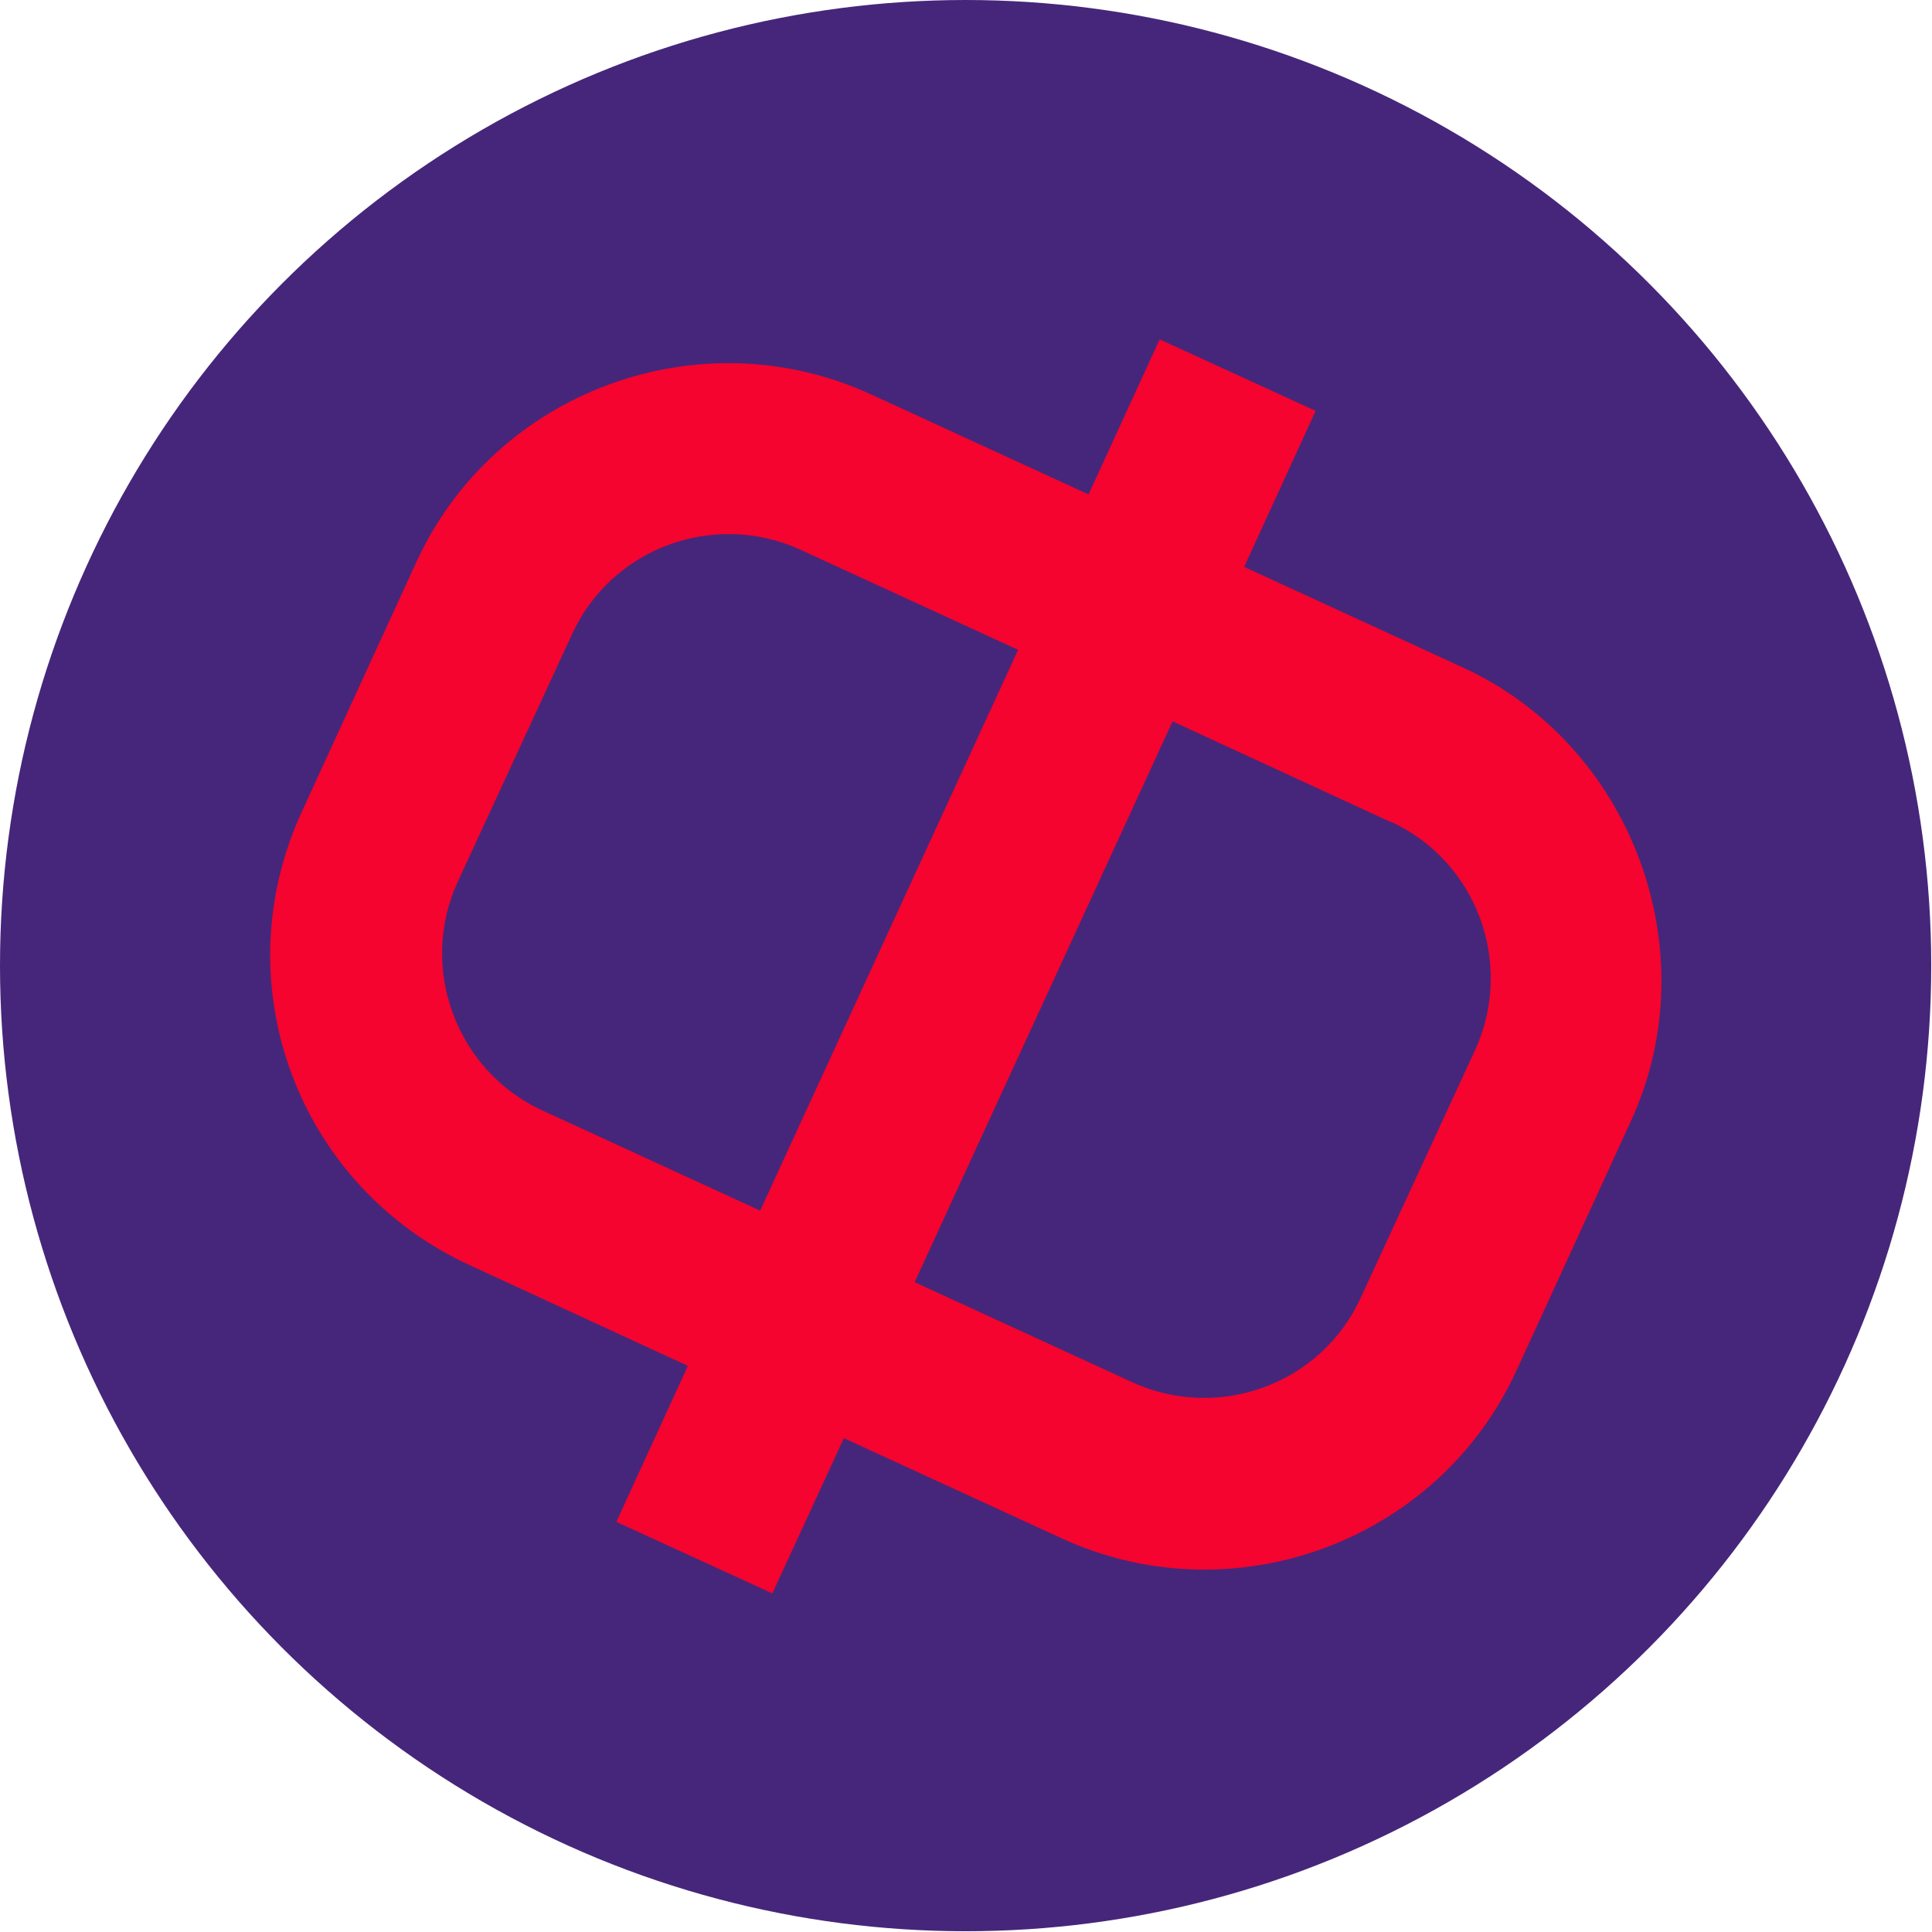
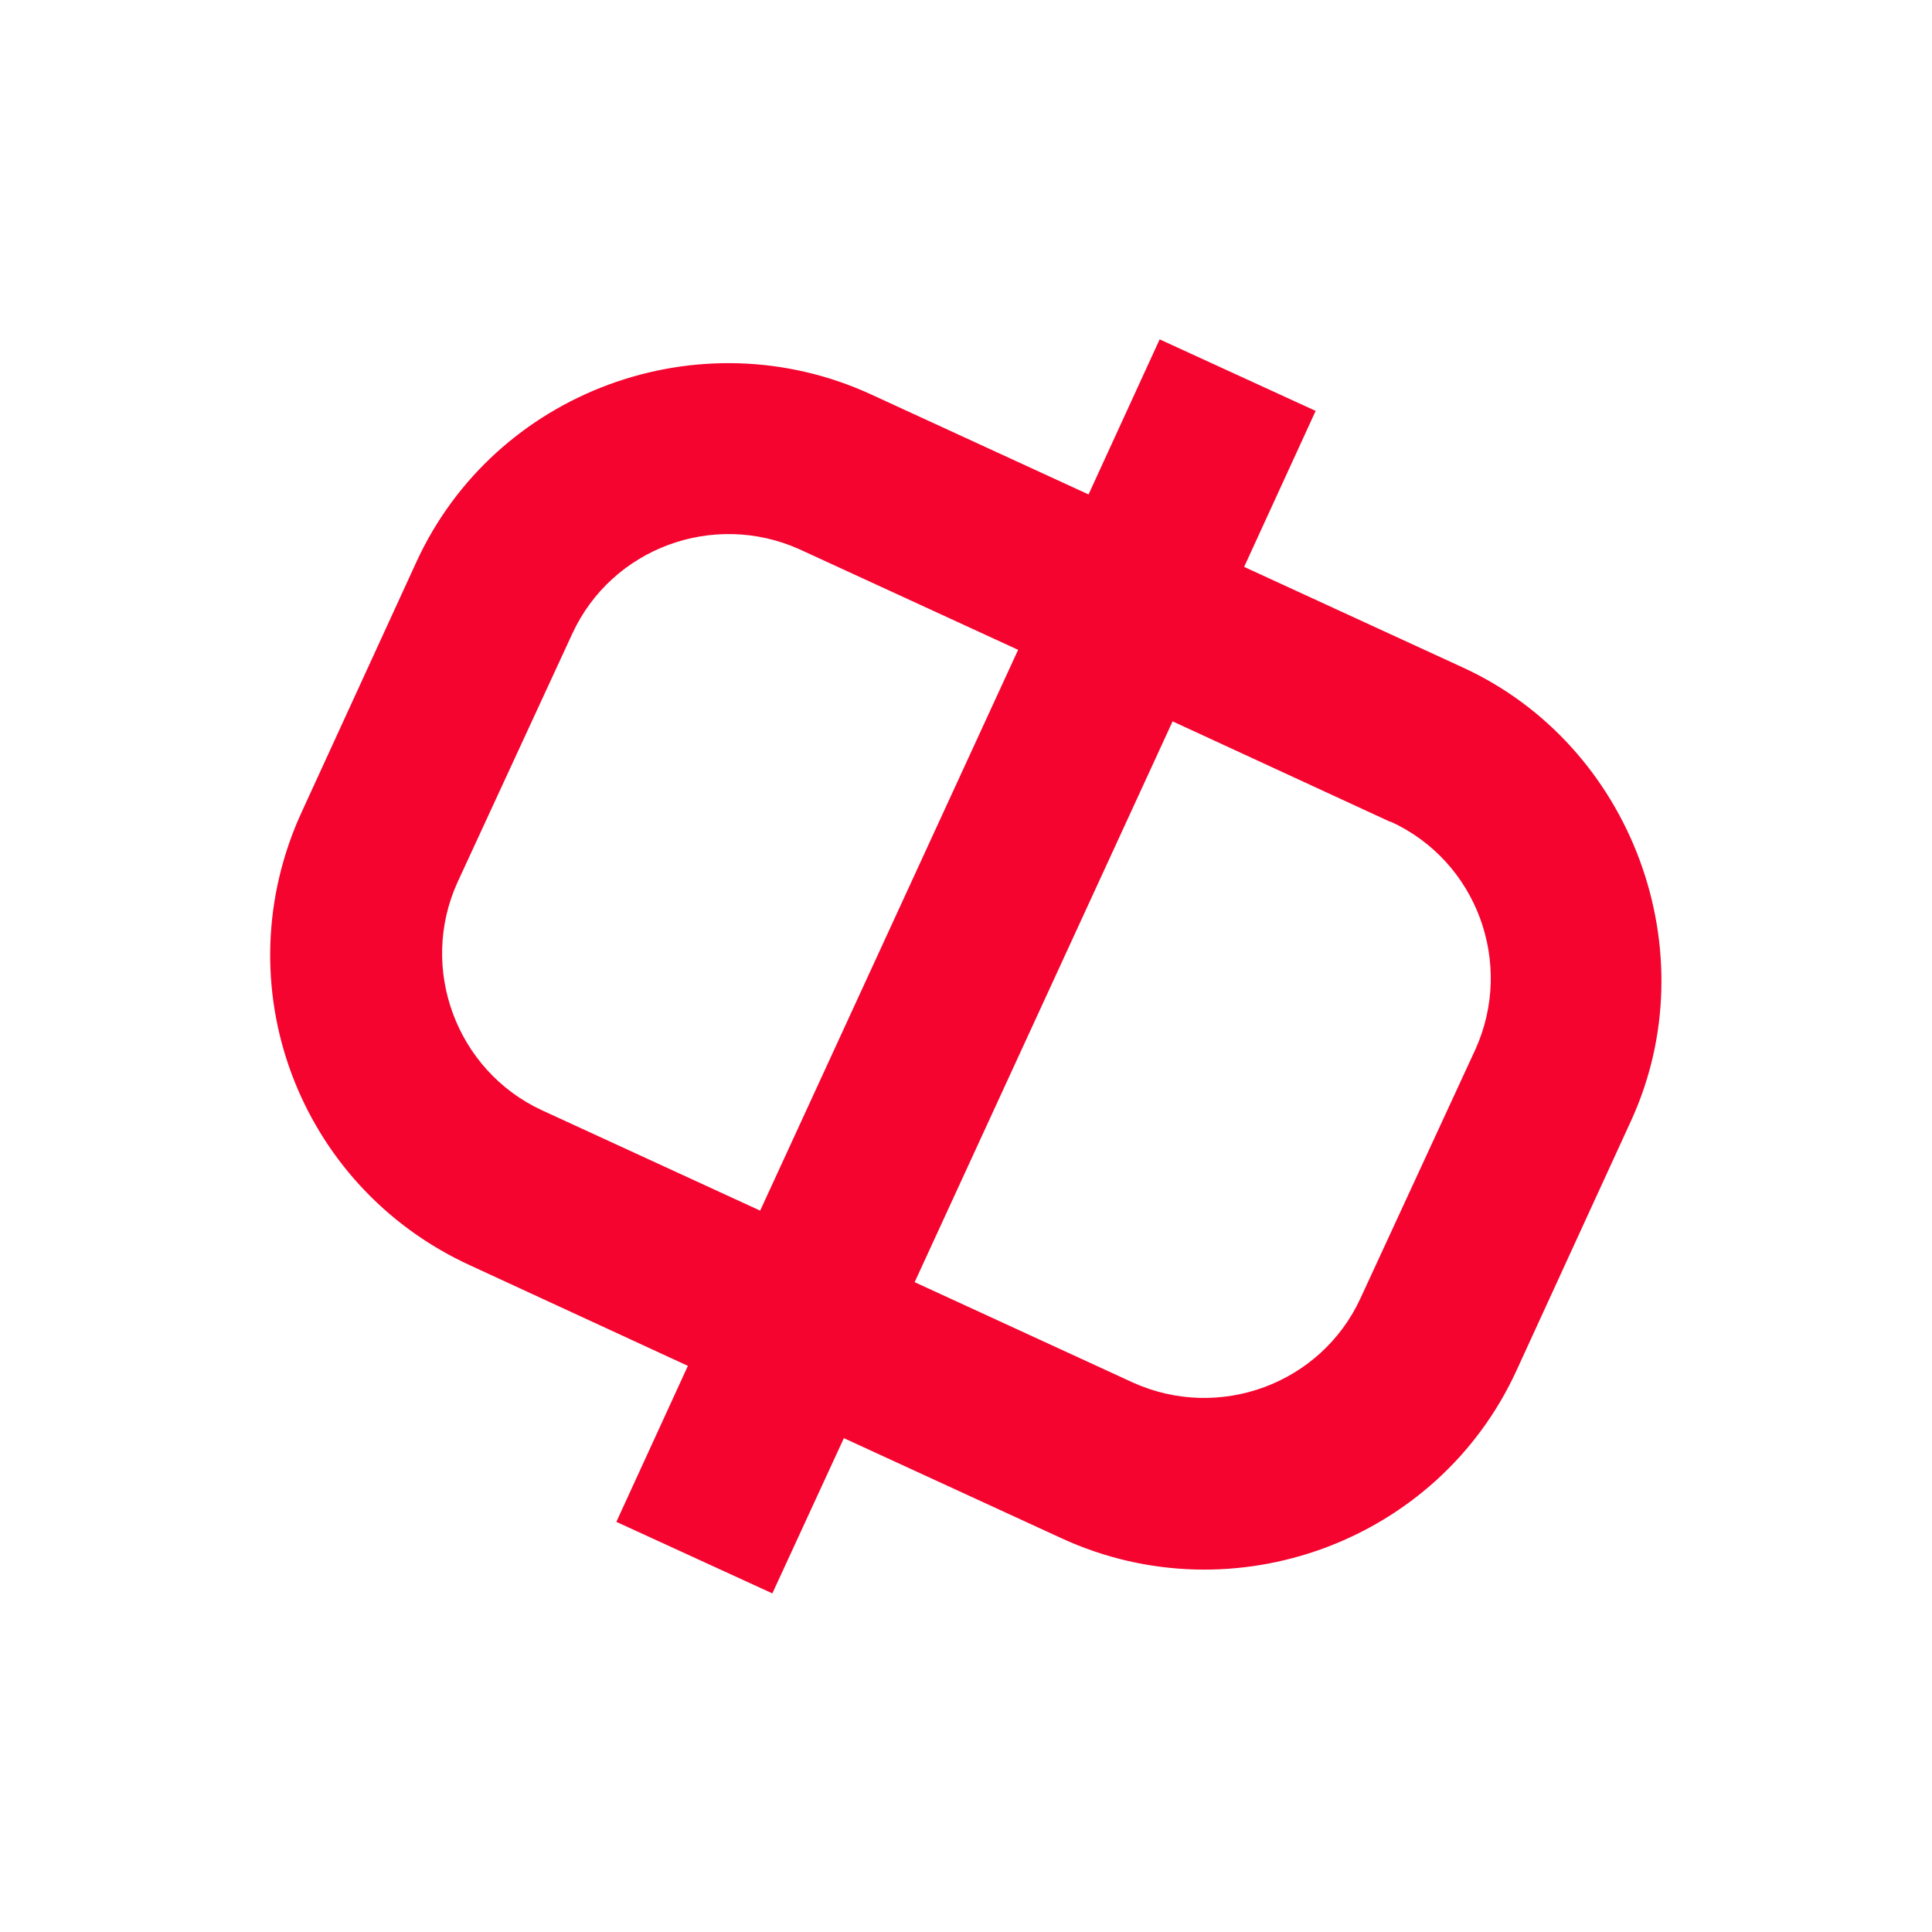
<svg xmlns="http://www.w3.org/2000/svg" id="_Слой_2" data-name="Слой 2" viewBox="0 0 25.39 25.39">
  <defs>
    <style>
      .cls-1 {
        fill: #46267a;
      }

      .cls-1, .cls-2 {
        stroke-width: 0px;
      }

      .cls-2 {
        fill: #f4042e;
      }
    </style>
  </defs>
  <g id="_Слой_1-2" data-name="Слой 1">
    <g>
-       <circle class="cls-1" cx="12.69" cy="12.69" r="12.69" />
      <path class="cls-2" d="m7.12,14.59c-1.12-.52-1.62-1.86-1.11-2.99l1.51-3.27c.52-1.13,1.86-1.62,2.99-1.11l2.87,1.32-3.39,7.37-2.87-1.32Zm11.16-3.79c1.13.52,1.62,1.86,1.11,2.99l-1.51,3.27c-.52,1.13-1.86,1.62-2.99,1.11l-2.87-1.32,3.39-7.37,2.86,1.32Zm-3.97-4.3l-2.87-1.32c-2.25-1.03-4.94-.04-5.97,2.21l-1.5,3.27c-1.05,2.27-.06,4.93,2.21,5.97l2.86,1.32-.94,2.05,2.05.94.94-2.04,2.87,1.32c2.25,1.03,4.94.04,5.97-2.21l1.5-3.27c1.03-2.23.02-4.95-2.21-5.97l-2.87-1.32.94-2.05-2.05-.94-.94,2.05Z" />
    </g>
  </g>
</svg>